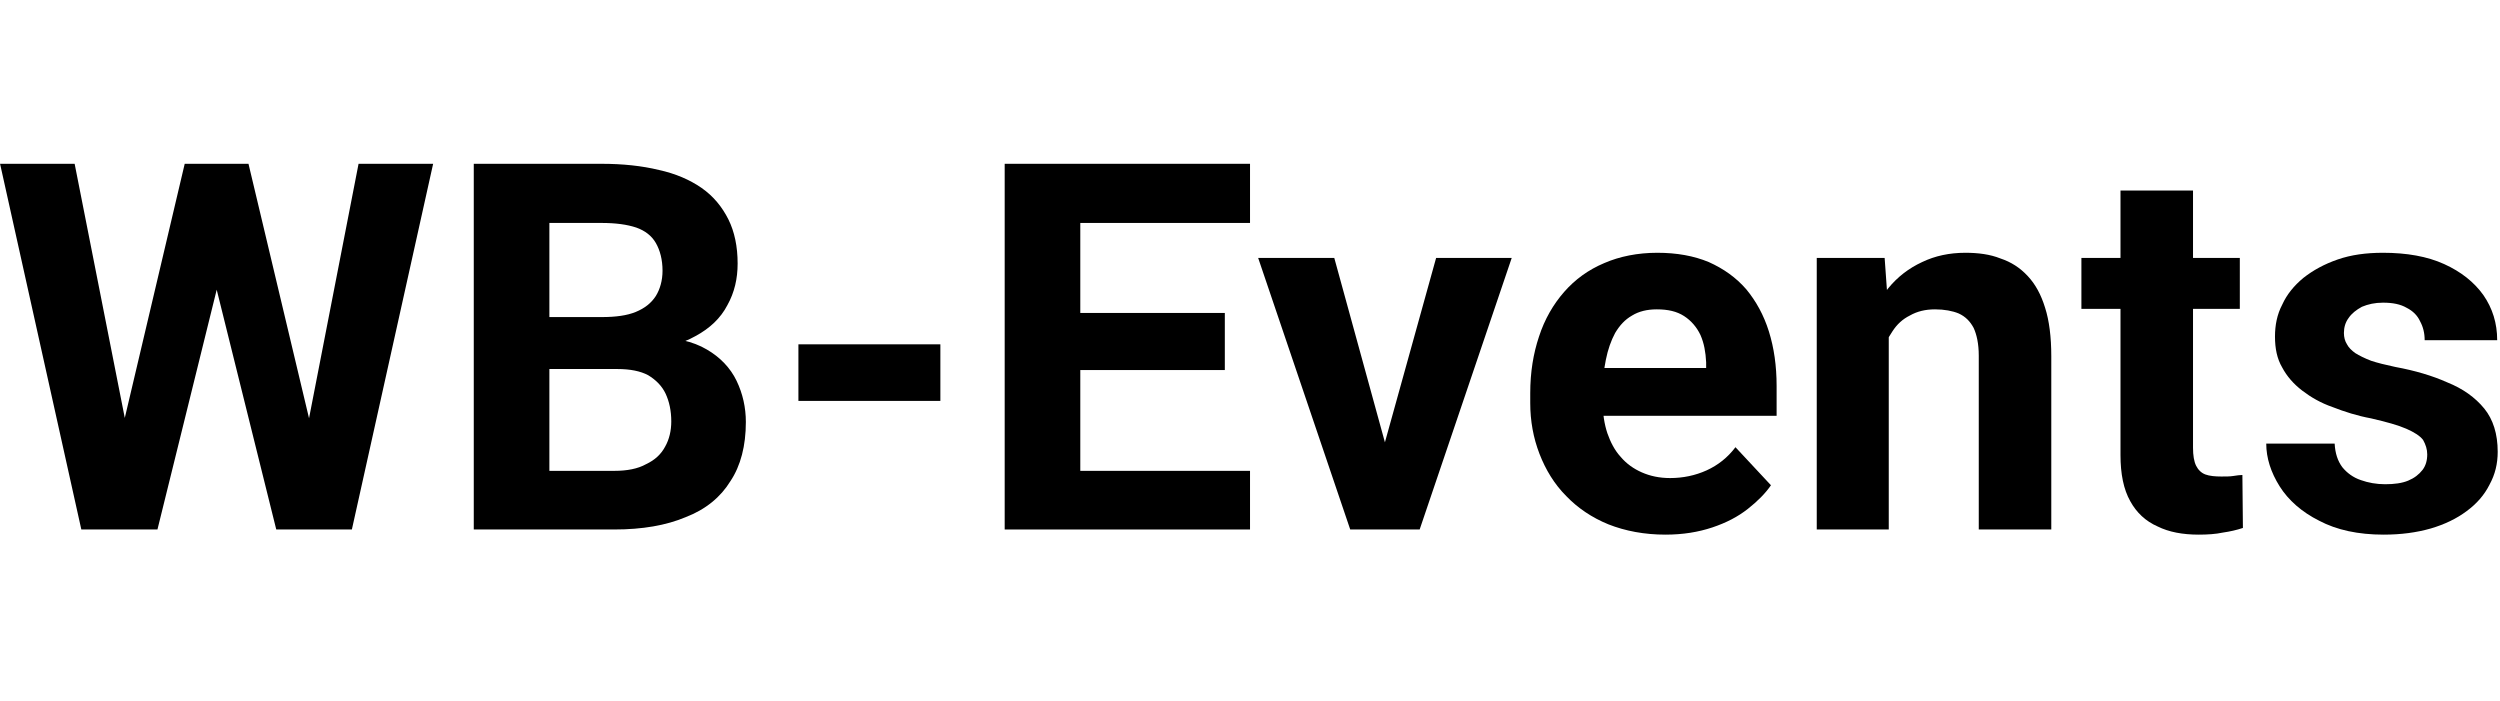
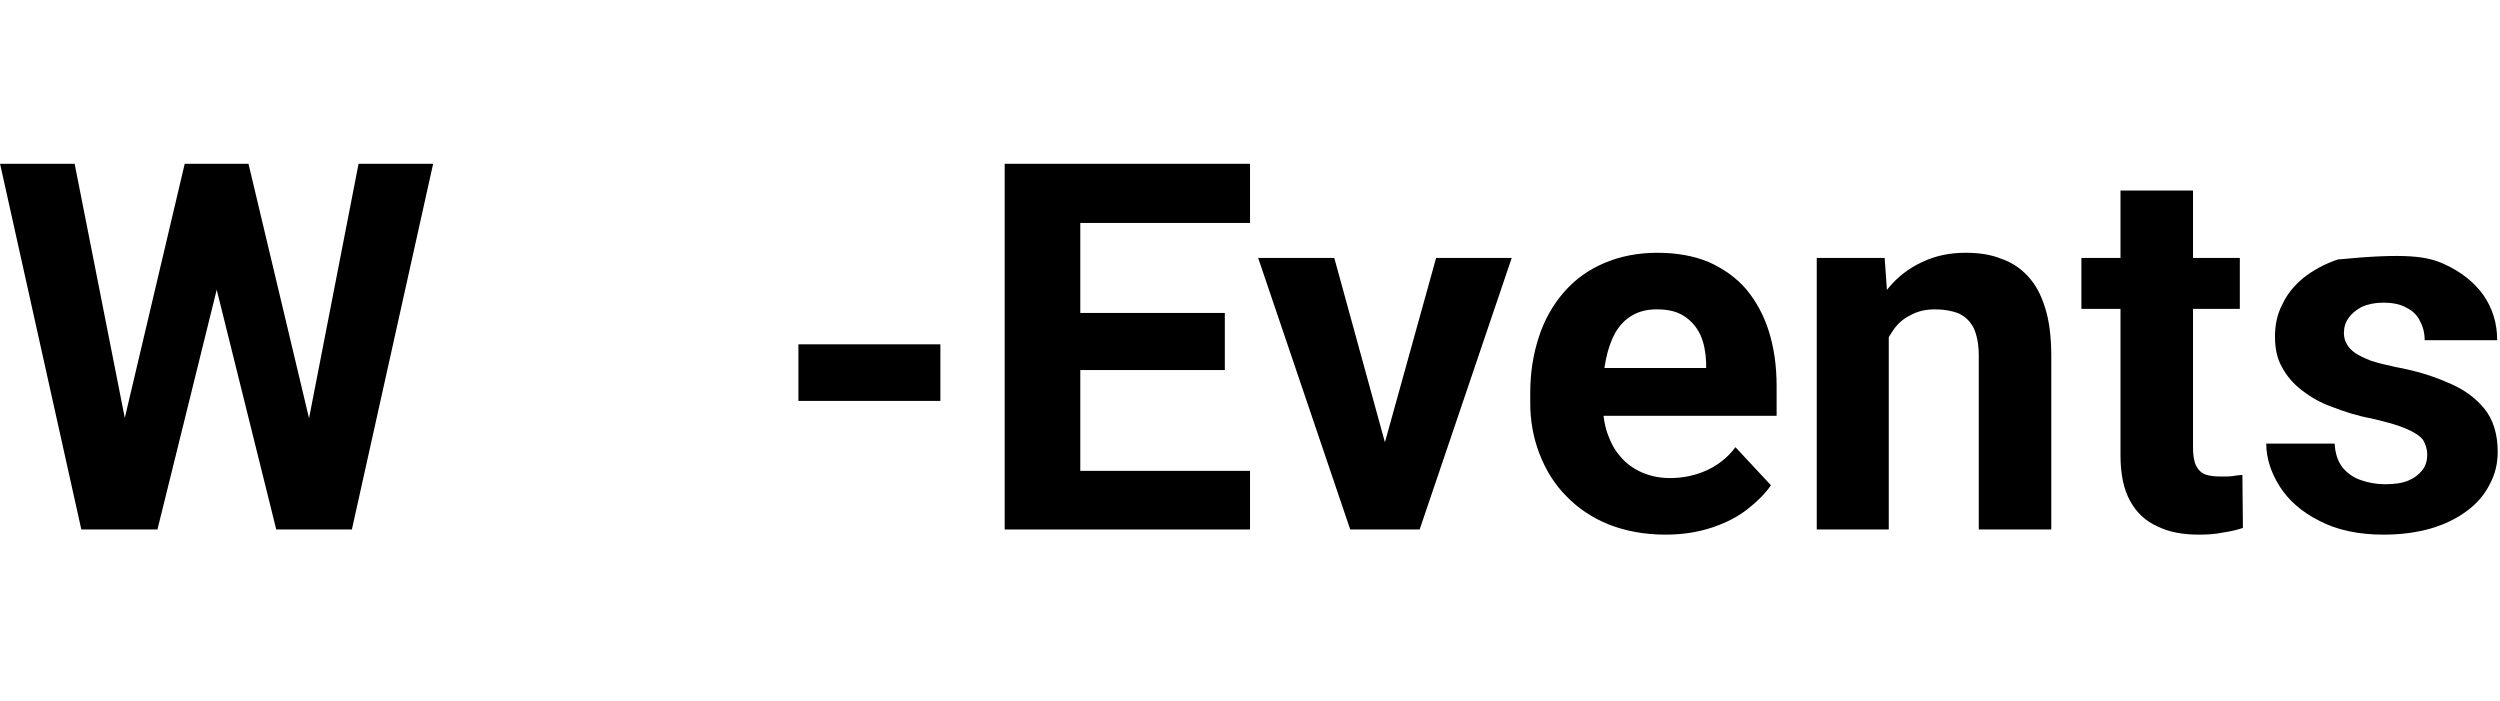
<svg xmlns="http://www.w3.org/2000/svg" xmlns:ns1="http://www.serif.com/" width="100%" height="100%" viewBox="0 -50 763 214" version="1.1" xml:space="preserve" style="fill-rule:evenodd;clip-rule:evenodd;stroke-linejoin:round;stroke-miterlimit:2;">
  <g id="Final-Version-copy-2" ns1:id="Final Version copy 2">
    <g transform="matrix(156.977,0,0,156.977,-2.65,111.601)">
      <path d="M0.235,-0.113L0.376,-0.711L0.456,-0.711L0.474,-0.611L0.323,-0L0.238,-0L0.235,-0.113ZM0.162,-0.711L0.28,-0.113L0.27,-0L0.175,-0L0.017,-0.711L0.162,-0.711ZM0.598,-0.115L0.714,-0.711L0.859,-0.711L0.701,-0L0.607,-0L0.598,-0.115ZM0.5,-0.711L0.643,-0.11L0.639,-0L0.554,-0L0.402,-0.612L0.422,-0.711L0.5,-0.711Z" style="fill-rule:nonzero;" />
    </g>
    <g transform="matrix(156.977,0,0,156.977,134.705,111.601)">
-       <path d="M0.342,-0.312L0.159,-0.312L0.158,-0.413L0.312,-0.413C0.339,-0.413 0.361,-0.416 0.378,-0.423C0.395,-0.43 0.408,-0.44 0.417,-0.454C0.425,-0.467 0.43,-0.484 0.43,-0.503C0.43,-0.525 0.425,-0.543 0.417,-0.557C0.409,-0.571 0.396,-0.581 0.379,-0.587C0.361,-0.593 0.339,-0.596 0.311,-0.596L0.21,-0.596L0.21,-0L0.063,-0L0.063,-0.711L0.311,-0.711C0.353,-0.711 0.39,-0.707 0.423,-0.699C0.455,-0.692 0.483,-0.68 0.506,-0.664C0.529,-0.648 0.546,-0.627 0.558,-0.603C0.57,-0.579 0.576,-0.55 0.576,-0.517C0.576,-0.488 0.57,-0.461 0.556,-0.436C0.543,-0.411 0.522,-0.391 0.494,-0.376C0.466,-0.36 0.43,-0.351 0.385,-0.35L0.342,-0.312ZM0.336,-0L0.119,-0L0.176,-0.114L0.336,-0.114C0.361,-0.114 0.382,-0.118 0.398,-0.127C0.415,-0.135 0.427,-0.146 0.435,-0.161C0.443,-0.175 0.447,-0.192 0.447,-0.21C0.447,-0.231 0.443,-0.249 0.436,-0.264C0.429,-0.279 0.417,-0.291 0.402,-0.3C0.387,-0.308 0.367,-0.312 0.342,-0.312L0.201,-0.312L0.202,-0.413L0.378,-0.413L0.411,-0.373C0.454,-0.374 0.489,-0.366 0.516,-0.35C0.542,-0.335 0.562,-0.314 0.574,-0.289C0.586,-0.264 0.592,-0.237 0.592,-0.209C0.592,-0.163 0.582,-0.124 0.562,-0.094C0.543,-0.063 0.514,-0.039 0.475,-0.024C0.437,-0.008 0.391,-0 0.336,-0Z" style="fill-rule:nonzero;" />
-     </g>
+       </g>
    <g transform="matrix(156.977,0,0,156.977,234.885,111.601)">
      <rect x="0.056" y="-0.36" width="0.276" height="0.11" style="fill-rule:nonzero;" />
    </g>
    <g transform="matrix(156.977,0,0,156.977,296.74,111.601)">
      <path d="M0.54,-0.114L0.54,-0L0.162,-0L0.162,-0.114L0.54,-0.114ZM0.21,-0.711L0.21,-0L0.063,-0L0.063,-0.711L0.21,-0.711ZM0.491,-0.421L0.491,-0.31L0.162,-0.31L0.162,-0.421L0.491,-0.421ZM0.54,-0.711L0.54,-0.596L0.162,-0.596L0.162,-0.711L0.54,-0.711Z" style="fill-rule:nonzero;" />
    </g>
    <g transform="matrix(156.977,0,0,156.977,383.047,111.601)">
      <path d="M0.234,-0.103L0.352,-0.528L0.499,-0.528L0.32,-0L0.231,-0L0.234,-0.103ZM0.154,-0.528L0.271,-0.102L0.274,-0L0.185,-0L0.006,-0.528L0.154,-0.528Z" style="fill-rule:nonzero;" />
    </g>
    <g transform="matrix(156.977,0,0,156.977,461.536,111.601)">
      <path d="M0.298,0.01C0.257,0.01 0.22,0.003 0.187,-0.01C0.155,-0.023 0.127,-0.042 0.105,-0.065C0.082,-0.088 0.065,-0.116 0.053,-0.147C0.041,-0.178 0.035,-0.211 0.035,-0.246L0.035,-0.265C0.035,-0.306 0.041,-0.342 0.052,-0.375C0.063,-0.409 0.08,-0.438 0.101,-0.462C0.122,-0.486 0.148,-0.505 0.179,-0.518C0.209,-0.531 0.244,-0.538 0.282,-0.538C0.32,-0.538 0.353,-0.532 0.382,-0.52C0.411,-0.507 0.435,-0.49 0.455,-0.467C0.474,-0.444 0.489,-0.417 0.499,-0.385C0.509,-0.353 0.514,-0.318 0.514,-0.279L0.514,-0.221L0.095,-0.221L0.095,-0.314L0.377,-0.314L0.377,-0.325C0.376,-0.345 0.373,-0.362 0.366,-0.378C0.359,-0.393 0.348,-0.406 0.334,-0.415C0.32,-0.424 0.303,-0.428 0.281,-0.428C0.262,-0.428 0.246,-0.424 0.233,-0.416C0.219,-0.408 0.209,-0.397 0.2,-0.382C0.192,-0.367 0.186,-0.35 0.182,-0.33C0.178,-0.311 0.176,-0.289 0.176,-0.265L0.176,-0.246C0.176,-0.225 0.179,-0.205 0.185,-0.187C0.191,-0.17 0.199,-0.154 0.211,-0.141C0.222,-0.128 0.236,-0.118 0.252,-0.111C0.268,-0.104 0.286,-0.1 0.307,-0.1C0.332,-0.1 0.356,-0.105 0.378,-0.115C0.4,-0.125 0.419,-0.14 0.434,-0.16L0.503,-0.086C0.492,-0.07 0.477,-0.055 0.458,-0.04C0.439,-0.025 0.416,-0.013 0.389,-0.004C0.362,0.005 0.332,0.01 0.298,0.01Z" style="fill-rule:nonzero;" />
    </g>
    <g transform="matrix(156.977,0,0,156.977,546.309,111.601)">
      <path d="M0.192,-0.416L0.192,-0L0.052,-0L0.052,-0.528L0.184,-0.528L0.192,-0.416ZM0.172,-0.283L0.134,-0.283C0.134,-0.322 0.139,-0.357 0.149,-0.388C0.159,-0.42 0.173,-0.447 0.191,-0.469C0.209,-0.491 0.231,-0.508 0.257,-0.52C0.282,-0.532 0.31,-0.538 0.341,-0.538C0.366,-0.538 0.389,-0.535 0.409,-0.527C0.43,-0.52 0.447,-0.509 0.462,-0.493C0.477,-0.477 0.488,-0.457 0.496,-0.431C0.504,-0.406 0.508,-0.374 0.508,-0.337L0.508,-0L0.367,-0L0.367,-0.338C0.367,-0.361 0.363,-0.379 0.357,-0.392C0.35,-0.405 0.341,-0.414 0.328,-0.42C0.316,-0.425 0.3,-0.428 0.282,-0.428C0.263,-0.428 0.247,-0.424 0.233,-0.416C0.219,-0.409 0.208,-0.399 0.199,-0.385C0.19,-0.372 0.183,-0.357 0.179,-0.339C0.174,-0.322 0.172,-0.303 0.172,-0.283Z" style="fill-rule:nonzero;" />
    </g>
    <g transform="matrix(156.977,0,0,156.977,634.302,111.601)">
      <path d="M0.314,-0.528L0.314,-0.429L0.006,-0.429L0.006,-0.528L0.314,-0.528ZM0.082,-0.659L0.223,-0.659L0.223,-0.159C0.223,-0.144 0.225,-0.132 0.229,-0.124C0.233,-0.116 0.239,-0.11 0.247,-0.107C0.255,-0.104 0.266,-0.103 0.278,-0.103C0.287,-0.103 0.295,-0.103 0.301,-0.104C0.308,-0.105 0.314,-0.106 0.319,-0.106L0.32,-0.003C0.308,0.001 0.295,0.004 0.281,0.006C0.267,0.009 0.251,0.01 0.234,0.01C0.203,0.01 0.176,0.005 0.154,-0.006C0.131,-0.016 0.113,-0.033 0.101,-0.055C0.088,-0.078 0.082,-0.108 0.082,-0.145L0.082,-0.659Z" style="fill-rule:nonzero;" />
    </g>
    <g transform="matrix(156.977,0,0,156.977,687.42,111.601)">
-       <path d="M0.34,-0.146C0.34,-0.156 0.337,-0.165 0.332,-0.174C0.326,-0.182 0.315,-0.189 0.299,-0.196C0.283,-0.203 0.261,-0.209 0.231,-0.216C0.204,-0.221 0.179,-0.229 0.156,-0.238C0.133,-0.246 0.114,-0.257 0.097,-0.27C0.08,-0.283 0.067,-0.298 0.058,-0.315C0.048,-0.332 0.044,-0.352 0.044,-0.375C0.044,-0.397 0.048,-0.418 0.058,-0.437C0.067,-0.457 0.081,-0.474 0.099,-0.489C0.118,-0.504 0.14,-0.516 0.166,-0.525C0.192,-0.534 0.221,-0.538 0.254,-0.538C0.3,-0.538 0.34,-0.531 0.373,-0.516C0.406,-0.501 0.431,-0.481 0.449,-0.456C0.467,-0.43 0.476,-0.401 0.476,-0.368L0.335,-0.368C0.335,-0.382 0.332,-0.394 0.326,-0.405C0.321,-0.416 0.312,-0.425 0.3,-0.431C0.288,-0.438 0.273,-0.441 0.254,-0.441C0.238,-0.441 0.225,-0.438 0.213,-0.433C0.202,-0.427 0.193,-0.42 0.187,-0.411C0.181,-0.403 0.178,-0.393 0.178,-0.382C0.178,-0.374 0.18,-0.366 0.184,-0.36C0.187,-0.354 0.193,-0.348 0.2,-0.343C0.208,-0.338 0.218,-0.333 0.231,-0.328C0.243,-0.324 0.259,-0.32 0.278,-0.316C0.316,-0.309 0.35,-0.299 0.379,-0.286C0.409,-0.274 0.433,-0.257 0.451,-0.235C0.468,-0.214 0.477,-0.186 0.477,-0.151C0.477,-0.128 0.472,-0.107 0.461,-0.087C0.451,-0.067 0.436,-0.05 0.417,-0.036C0.397,-0.021 0.374,-0.01 0.347,-0.002C0.319,0.006 0.289,0.01 0.255,0.01C0.206,0.01 0.164,0.001 0.13,-0.017C0.096,-0.034 0.07,-0.057 0.053,-0.084C0.036,-0.111 0.027,-0.139 0.027,-0.167L0.16,-0.167C0.161,-0.148 0.166,-0.133 0.175,-0.121C0.184,-0.11 0.196,-0.101 0.211,-0.096C0.225,-0.091 0.241,-0.088 0.258,-0.088C0.276,-0.088 0.291,-0.09 0.303,-0.095C0.315,-0.1 0.324,-0.107 0.331,-0.116C0.337,-0.124 0.34,-0.134 0.34,-0.146Z" style="fill-rule:nonzero;" />
+       <path d="M0.34,-0.146C0.34,-0.156 0.337,-0.165 0.332,-0.174C0.326,-0.182 0.315,-0.189 0.299,-0.196C0.283,-0.203 0.261,-0.209 0.231,-0.216C0.204,-0.221 0.179,-0.229 0.156,-0.238C0.133,-0.246 0.114,-0.257 0.097,-0.27C0.08,-0.283 0.067,-0.298 0.058,-0.315C0.048,-0.332 0.044,-0.352 0.044,-0.375C0.044,-0.397 0.048,-0.418 0.058,-0.437C0.067,-0.457 0.081,-0.474 0.099,-0.489C0.118,-0.504 0.14,-0.516 0.166,-0.525C0.3,-0.538 0.34,-0.531 0.373,-0.516C0.406,-0.501 0.431,-0.481 0.449,-0.456C0.467,-0.43 0.476,-0.401 0.476,-0.368L0.335,-0.368C0.335,-0.382 0.332,-0.394 0.326,-0.405C0.321,-0.416 0.312,-0.425 0.3,-0.431C0.288,-0.438 0.273,-0.441 0.254,-0.441C0.238,-0.441 0.225,-0.438 0.213,-0.433C0.202,-0.427 0.193,-0.42 0.187,-0.411C0.181,-0.403 0.178,-0.393 0.178,-0.382C0.178,-0.374 0.18,-0.366 0.184,-0.36C0.187,-0.354 0.193,-0.348 0.2,-0.343C0.208,-0.338 0.218,-0.333 0.231,-0.328C0.243,-0.324 0.259,-0.32 0.278,-0.316C0.316,-0.309 0.35,-0.299 0.379,-0.286C0.409,-0.274 0.433,-0.257 0.451,-0.235C0.468,-0.214 0.477,-0.186 0.477,-0.151C0.477,-0.128 0.472,-0.107 0.461,-0.087C0.451,-0.067 0.436,-0.05 0.417,-0.036C0.397,-0.021 0.374,-0.01 0.347,-0.002C0.319,0.006 0.289,0.01 0.255,0.01C0.206,0.01 0.164,0.001 0.13,-0.017C0.096,-0.034 0.07,-0.057 0.053,-0.084C0.036,-0.111 0.027,-0.139 0.027,-0.167L0.16,-0.167C0.161,-0.148 0.166,-0.133 0.175,-0.121C0.184,-0.11 0.196,-0.101 0.211,-0.096C0.225,-0.091 0.241,-0.088 0.258,-0.088C0.276,-0.088 0.291,-0.09 0.303,-0.095C0.315,-0.1 0.324,-0.107 0.331,-0.116C0.337,-0.124 0.34,-0.134 0.34,-0.146Z" style="fill-rule:nonzero;" />
    </g>
    <g transform="matrix(156.977,0,0,156.977,768.055,111.601)">
        </g>
  </g>
</svg>